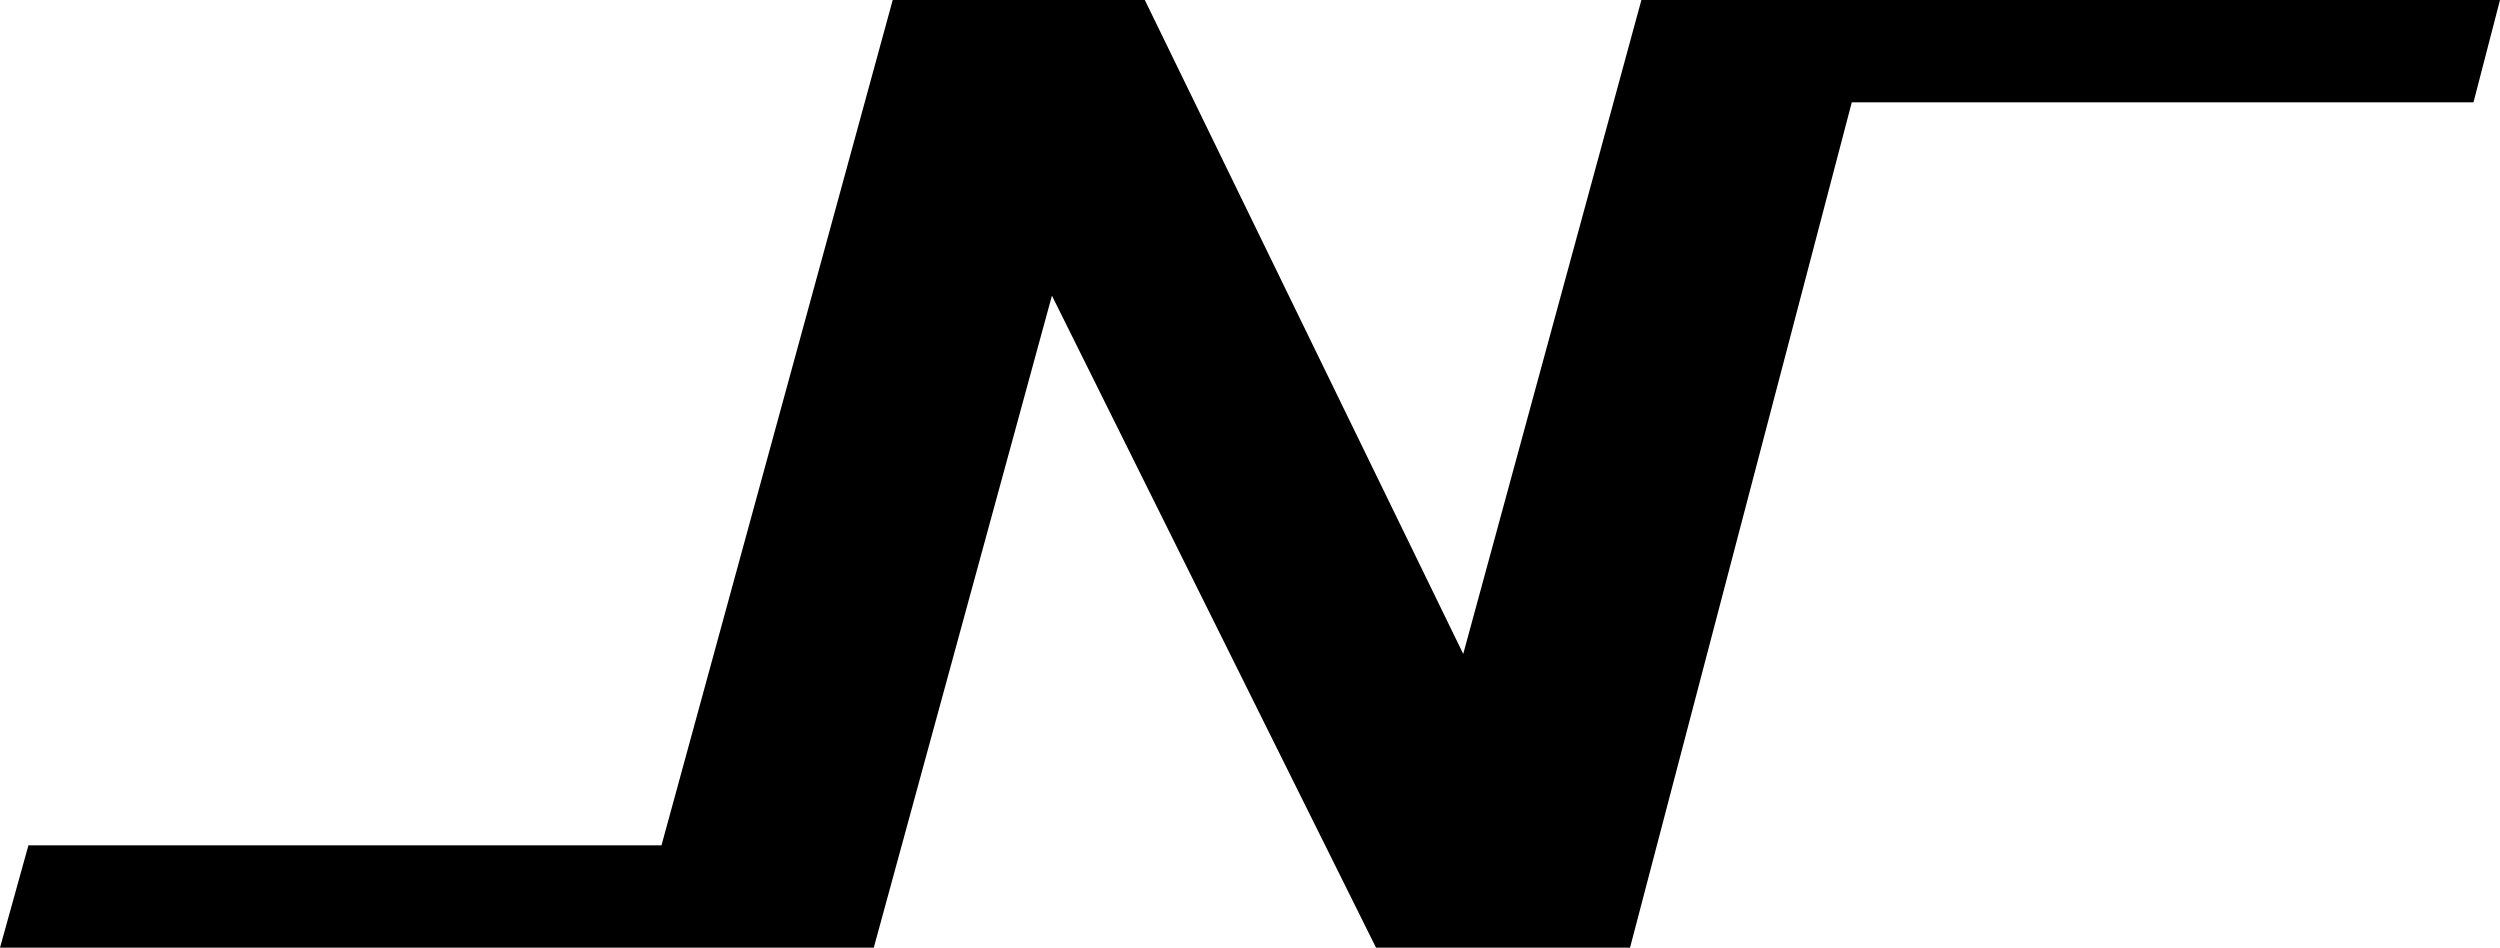
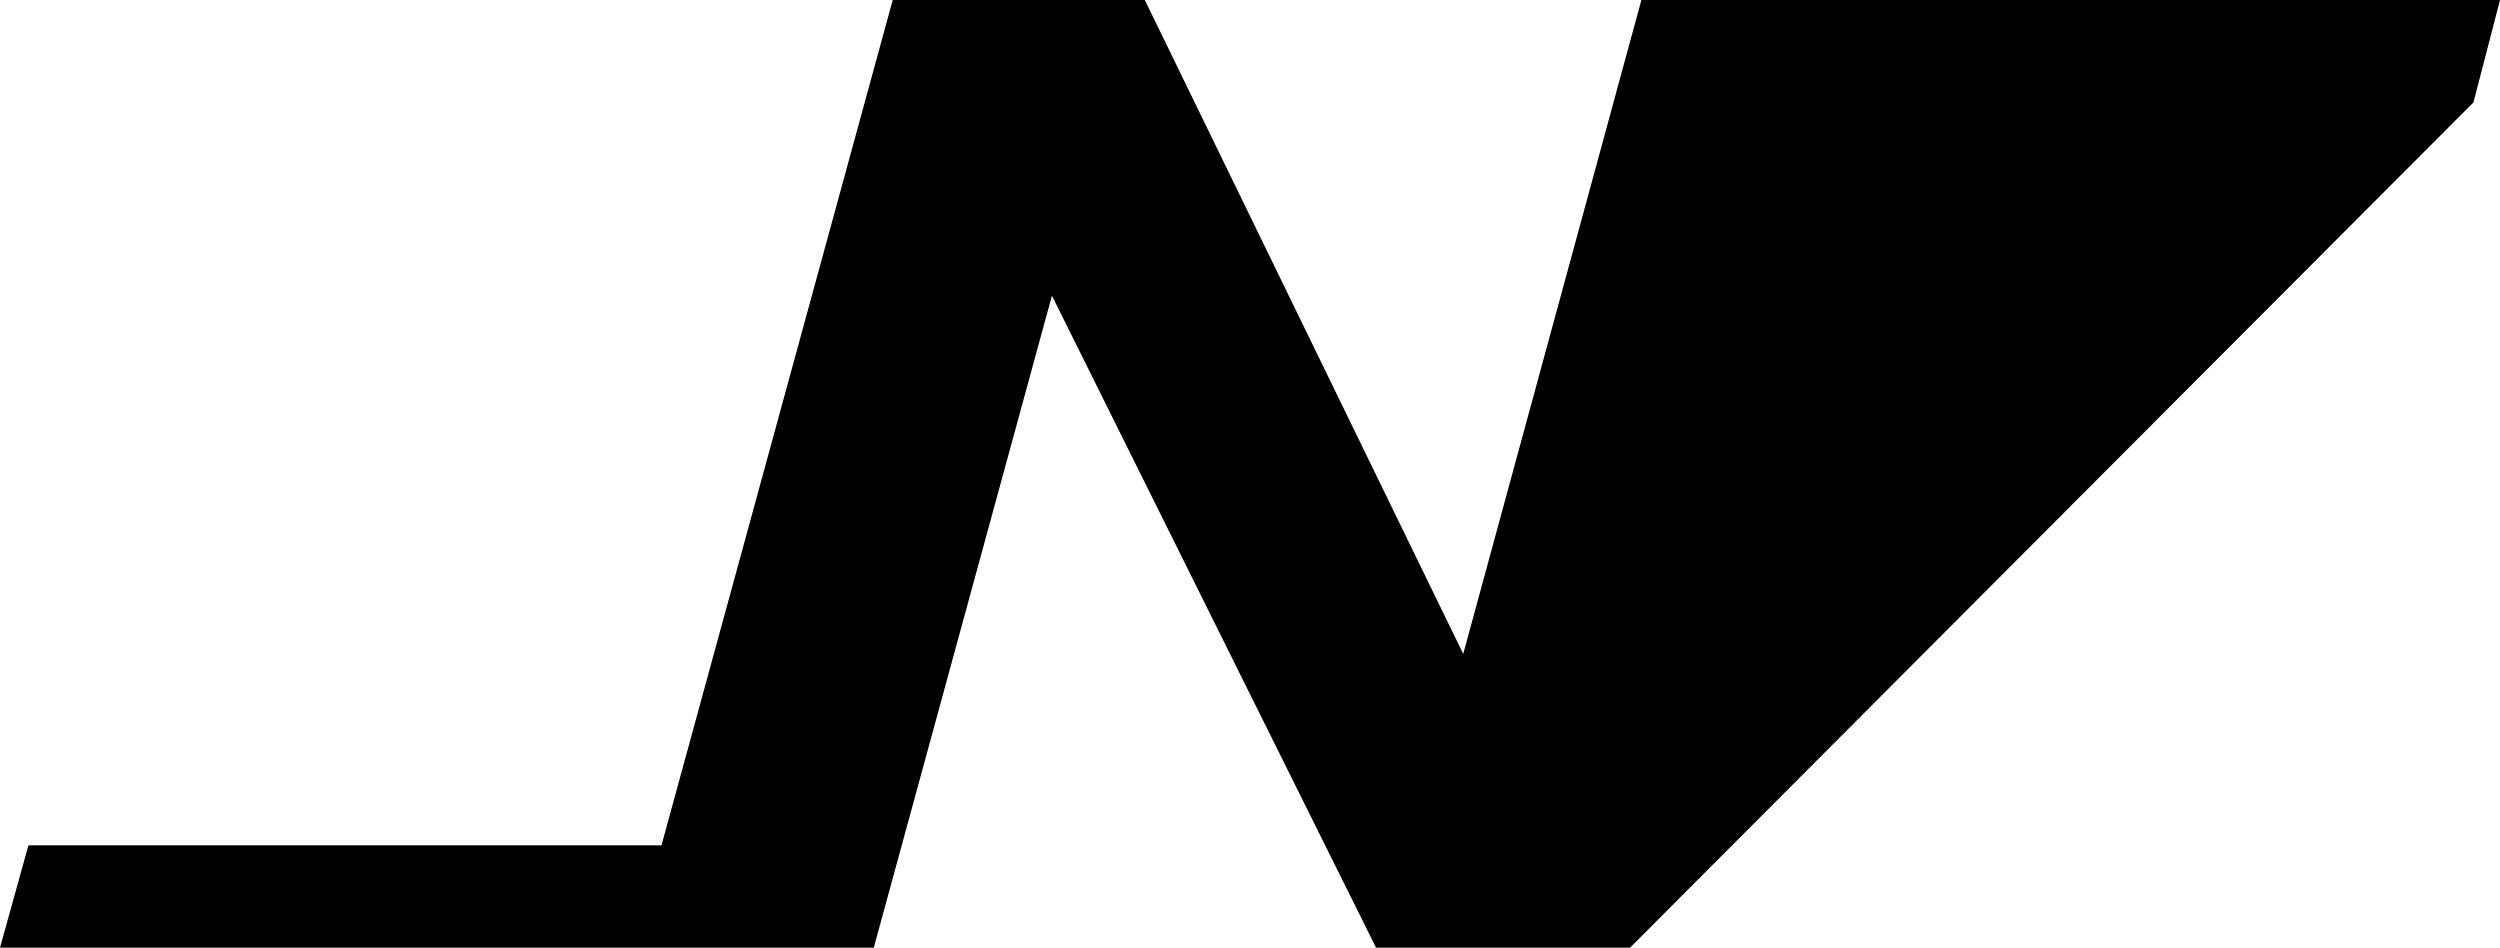
<svg xmlns="http://www.w3.org/2000/svg" xml:space="preserve" id="Layer_1" x="0" y="0" style="enable-background:new 0 0 131.9 50" version="1.1" viewBox="0 0 131.9 50">
-   <path d="M1.5 44.6h33.4L47.1 0h13.3l16.8 34.5L86.6 0h45.3l-1.4 5.4H97.7L86 50H72.6L55.5 15.6 46.1 50H0z" />
+   <path d="M1.5 44.6h33.4L47.1 0h13.3l16.8 34.5L86.6 0h45.3l-1.4 5.4L86 50H72.6L55.5 15.6 46.1 50H0z" />
</svg>